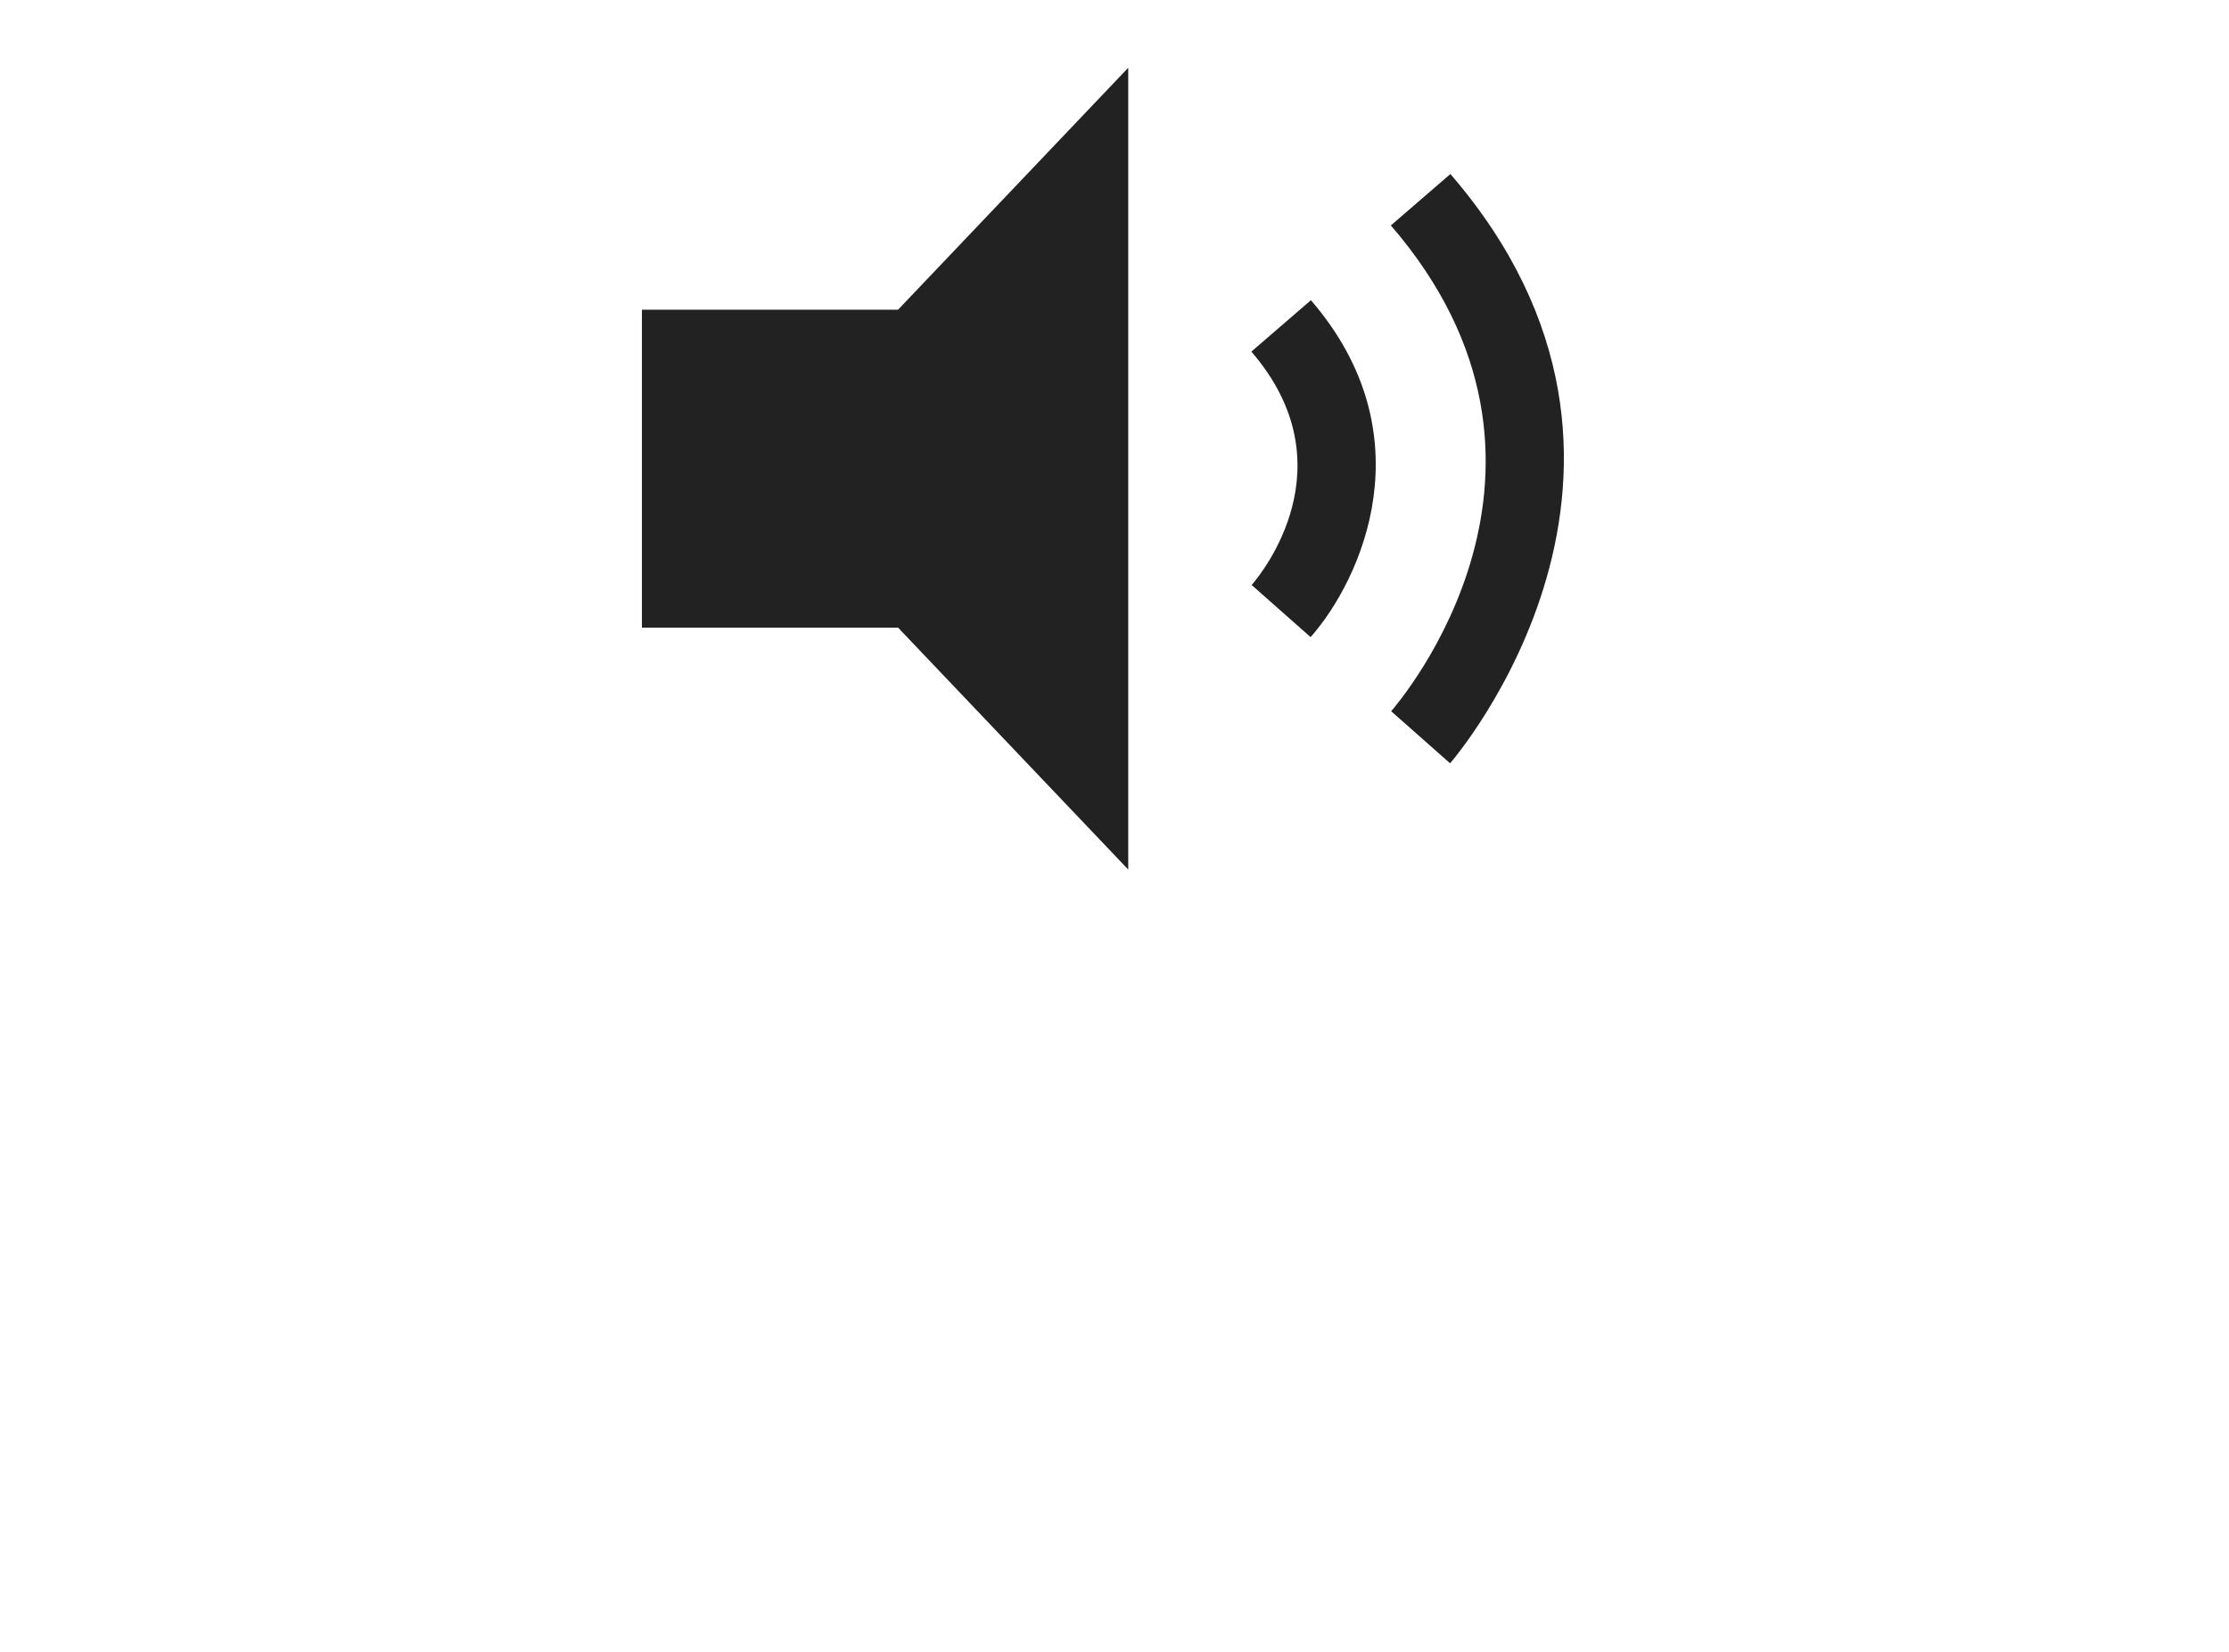
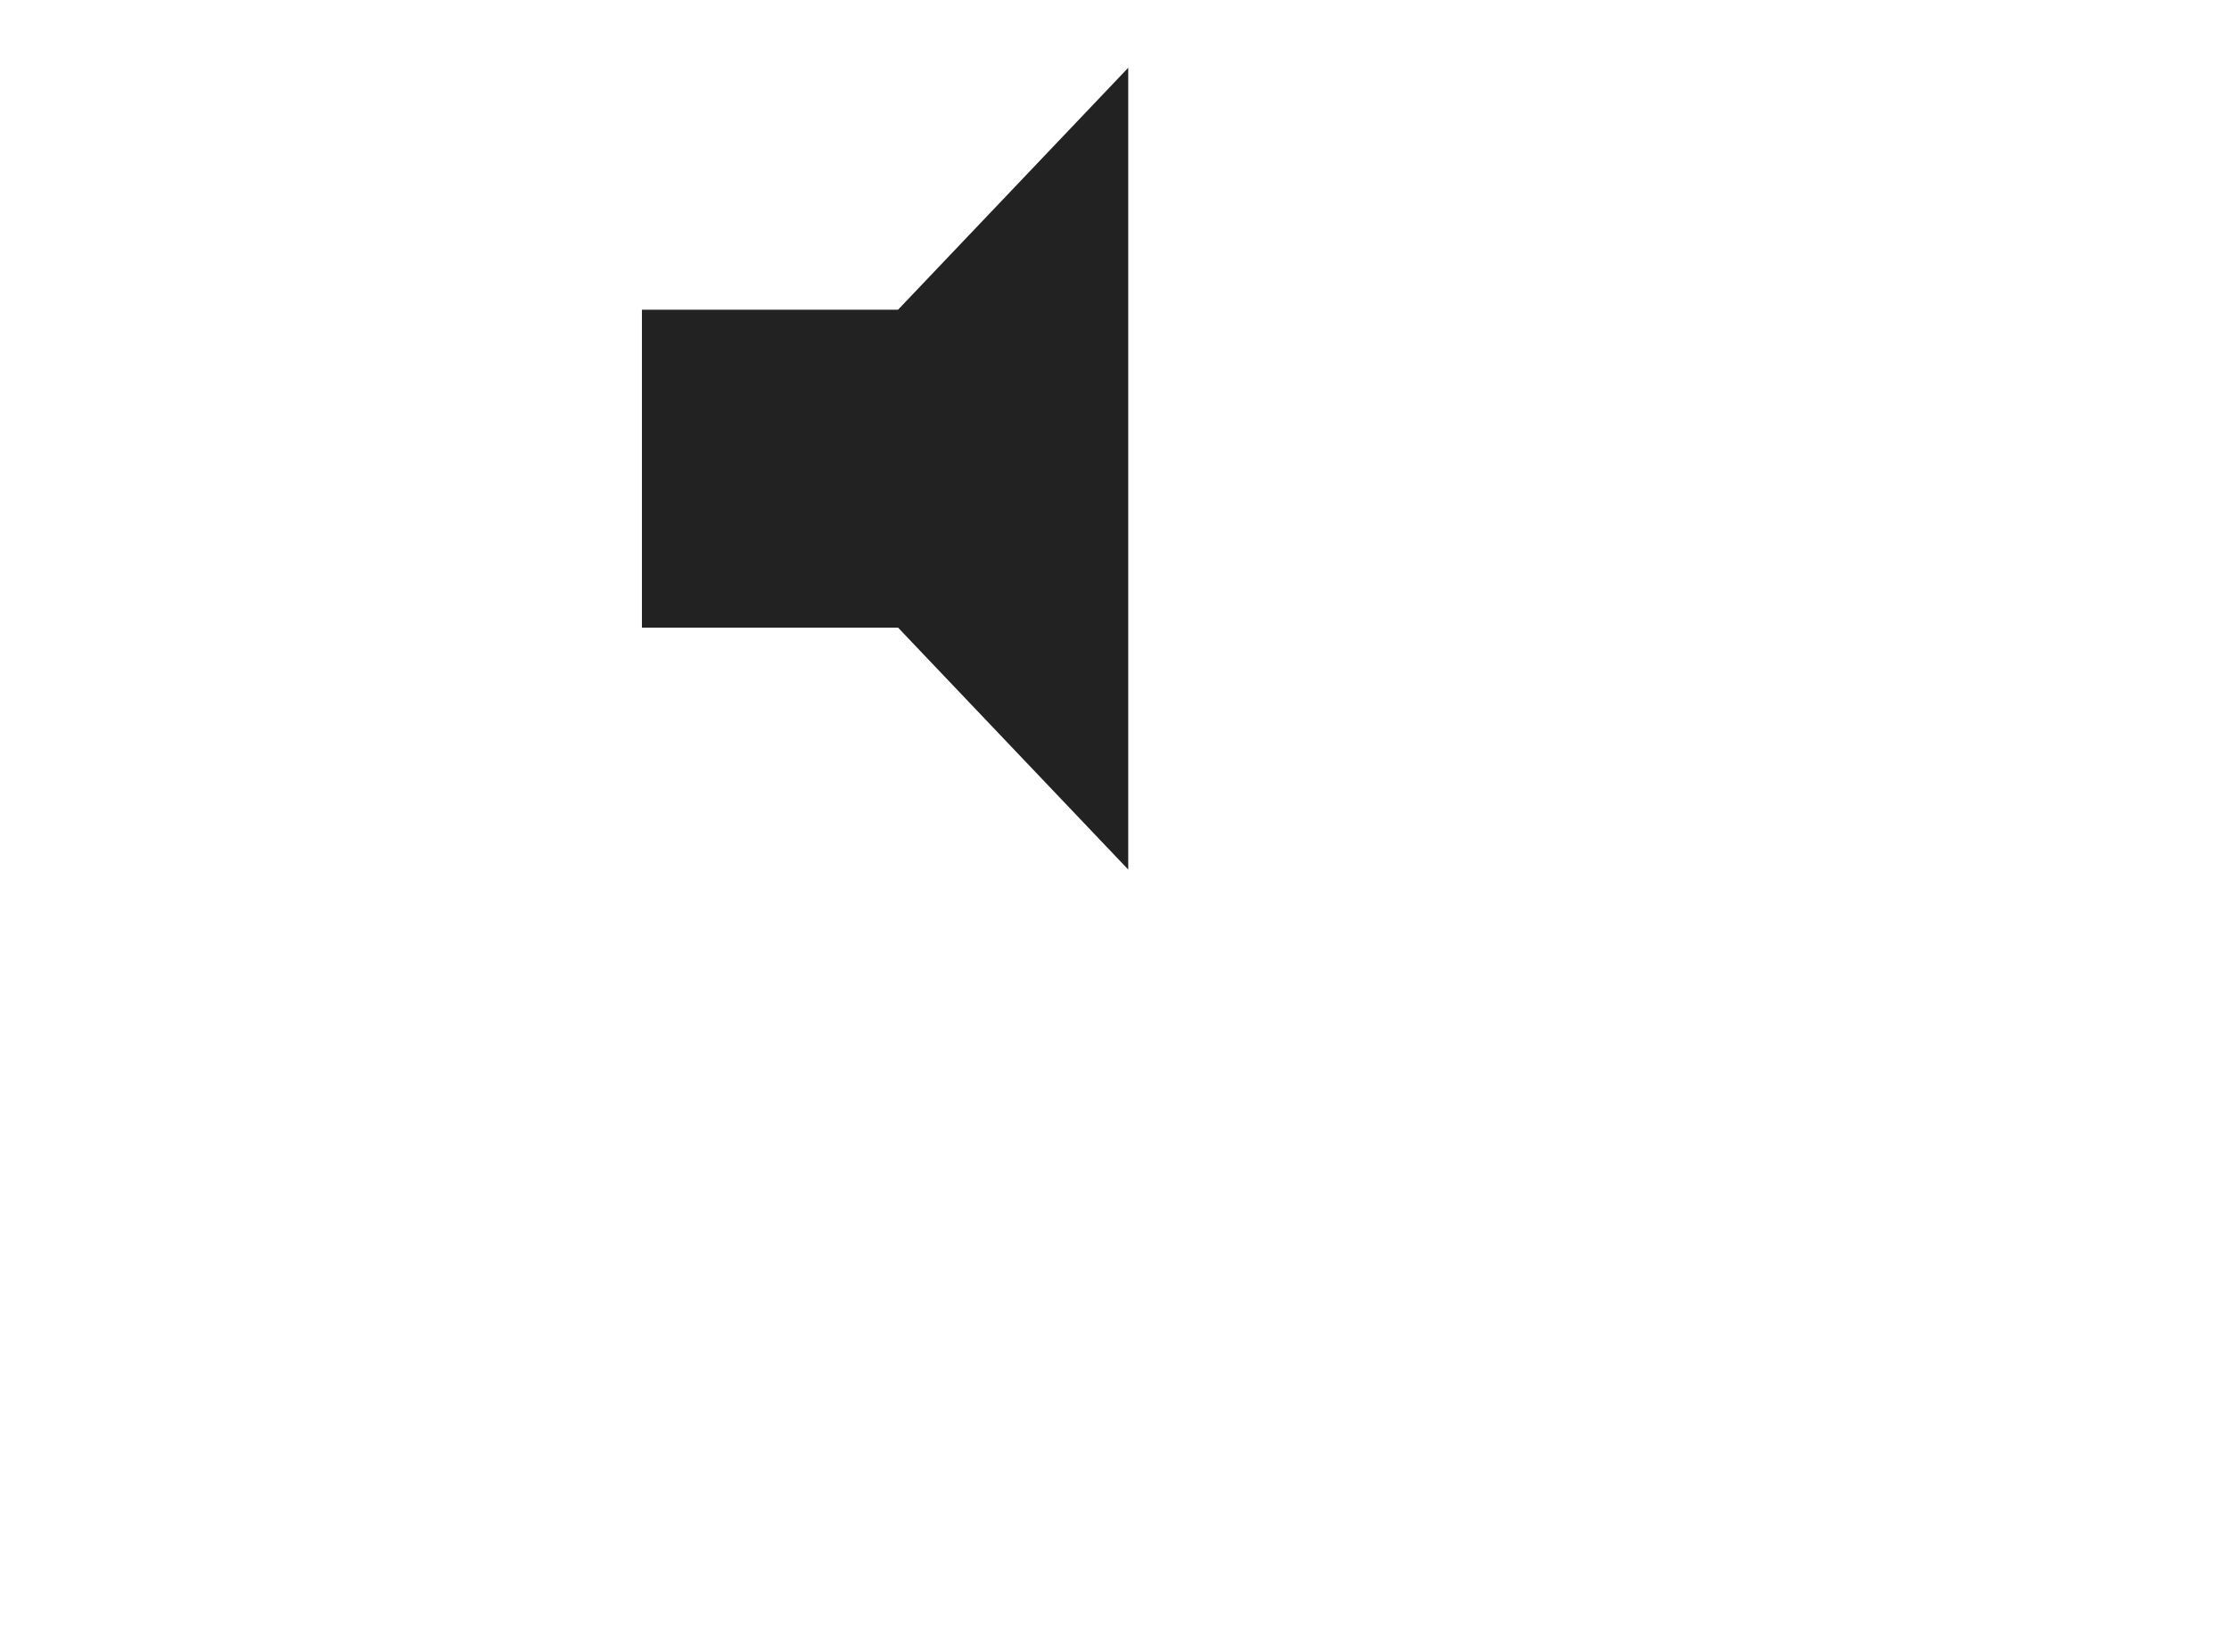
<svg xmlns="http://www.w3.org/2000/svg" version="1.1" x="0px" y="0px" width="170px" height="126px" viewBox="-48.958 -5.168 170 126" enable-background="new -48.958 -5.168 170 126" xml:space="preserve">
  <defs>
</defs>
  <polygon fill="#222222" points="37.09,0 19.535,18.453 0,18.453 0,42.703 19.535,42.703 37.09,61.156 " />
-   <path fill="#222222" d="M50.998,43.427l-4.496-3.974c0.779-0.898,7.476-9.121-0.022-17.802l4.541-3.922  C59.89,27.999,54.884,39.029,50.998,43.427z" />
-   <path fill="#222222" d="M61.637,53.052l-4.496-3.973c0.652-0.746,15.907-18.601-0.022-37.053l4.541-3.921  C81.051,30.566,61.833,52.829,61.637,53.052z" />
</svg>